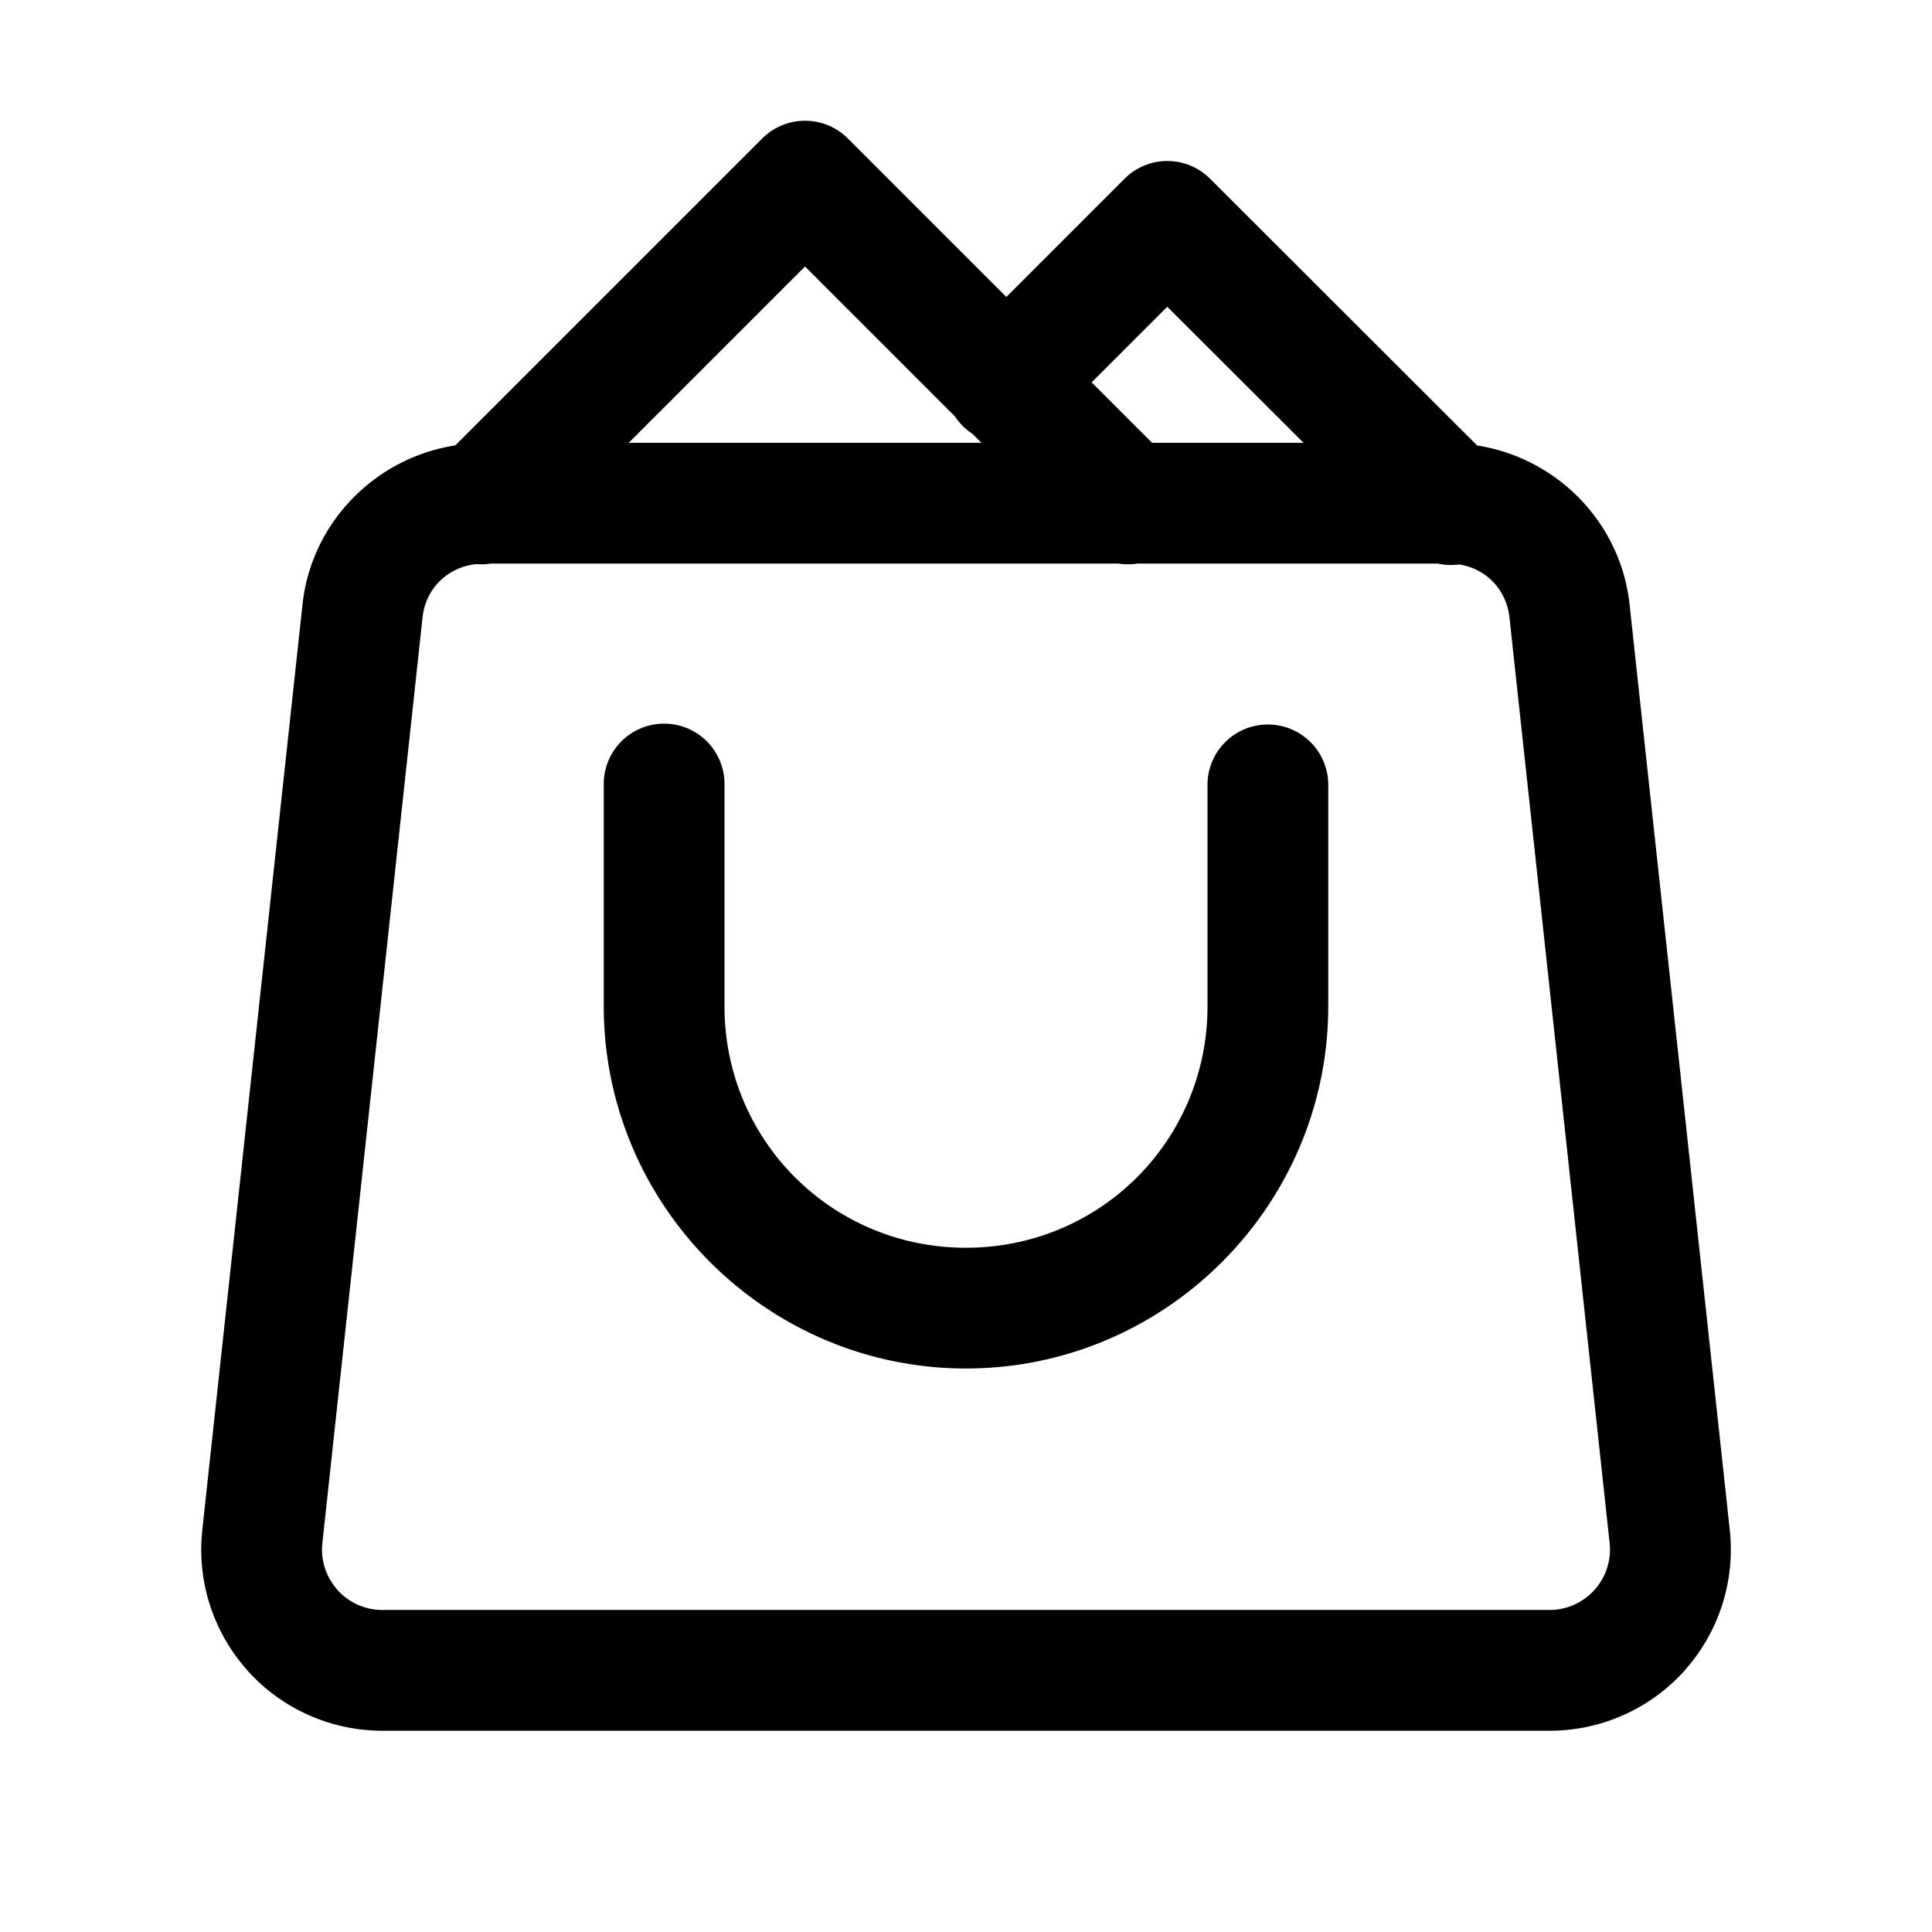
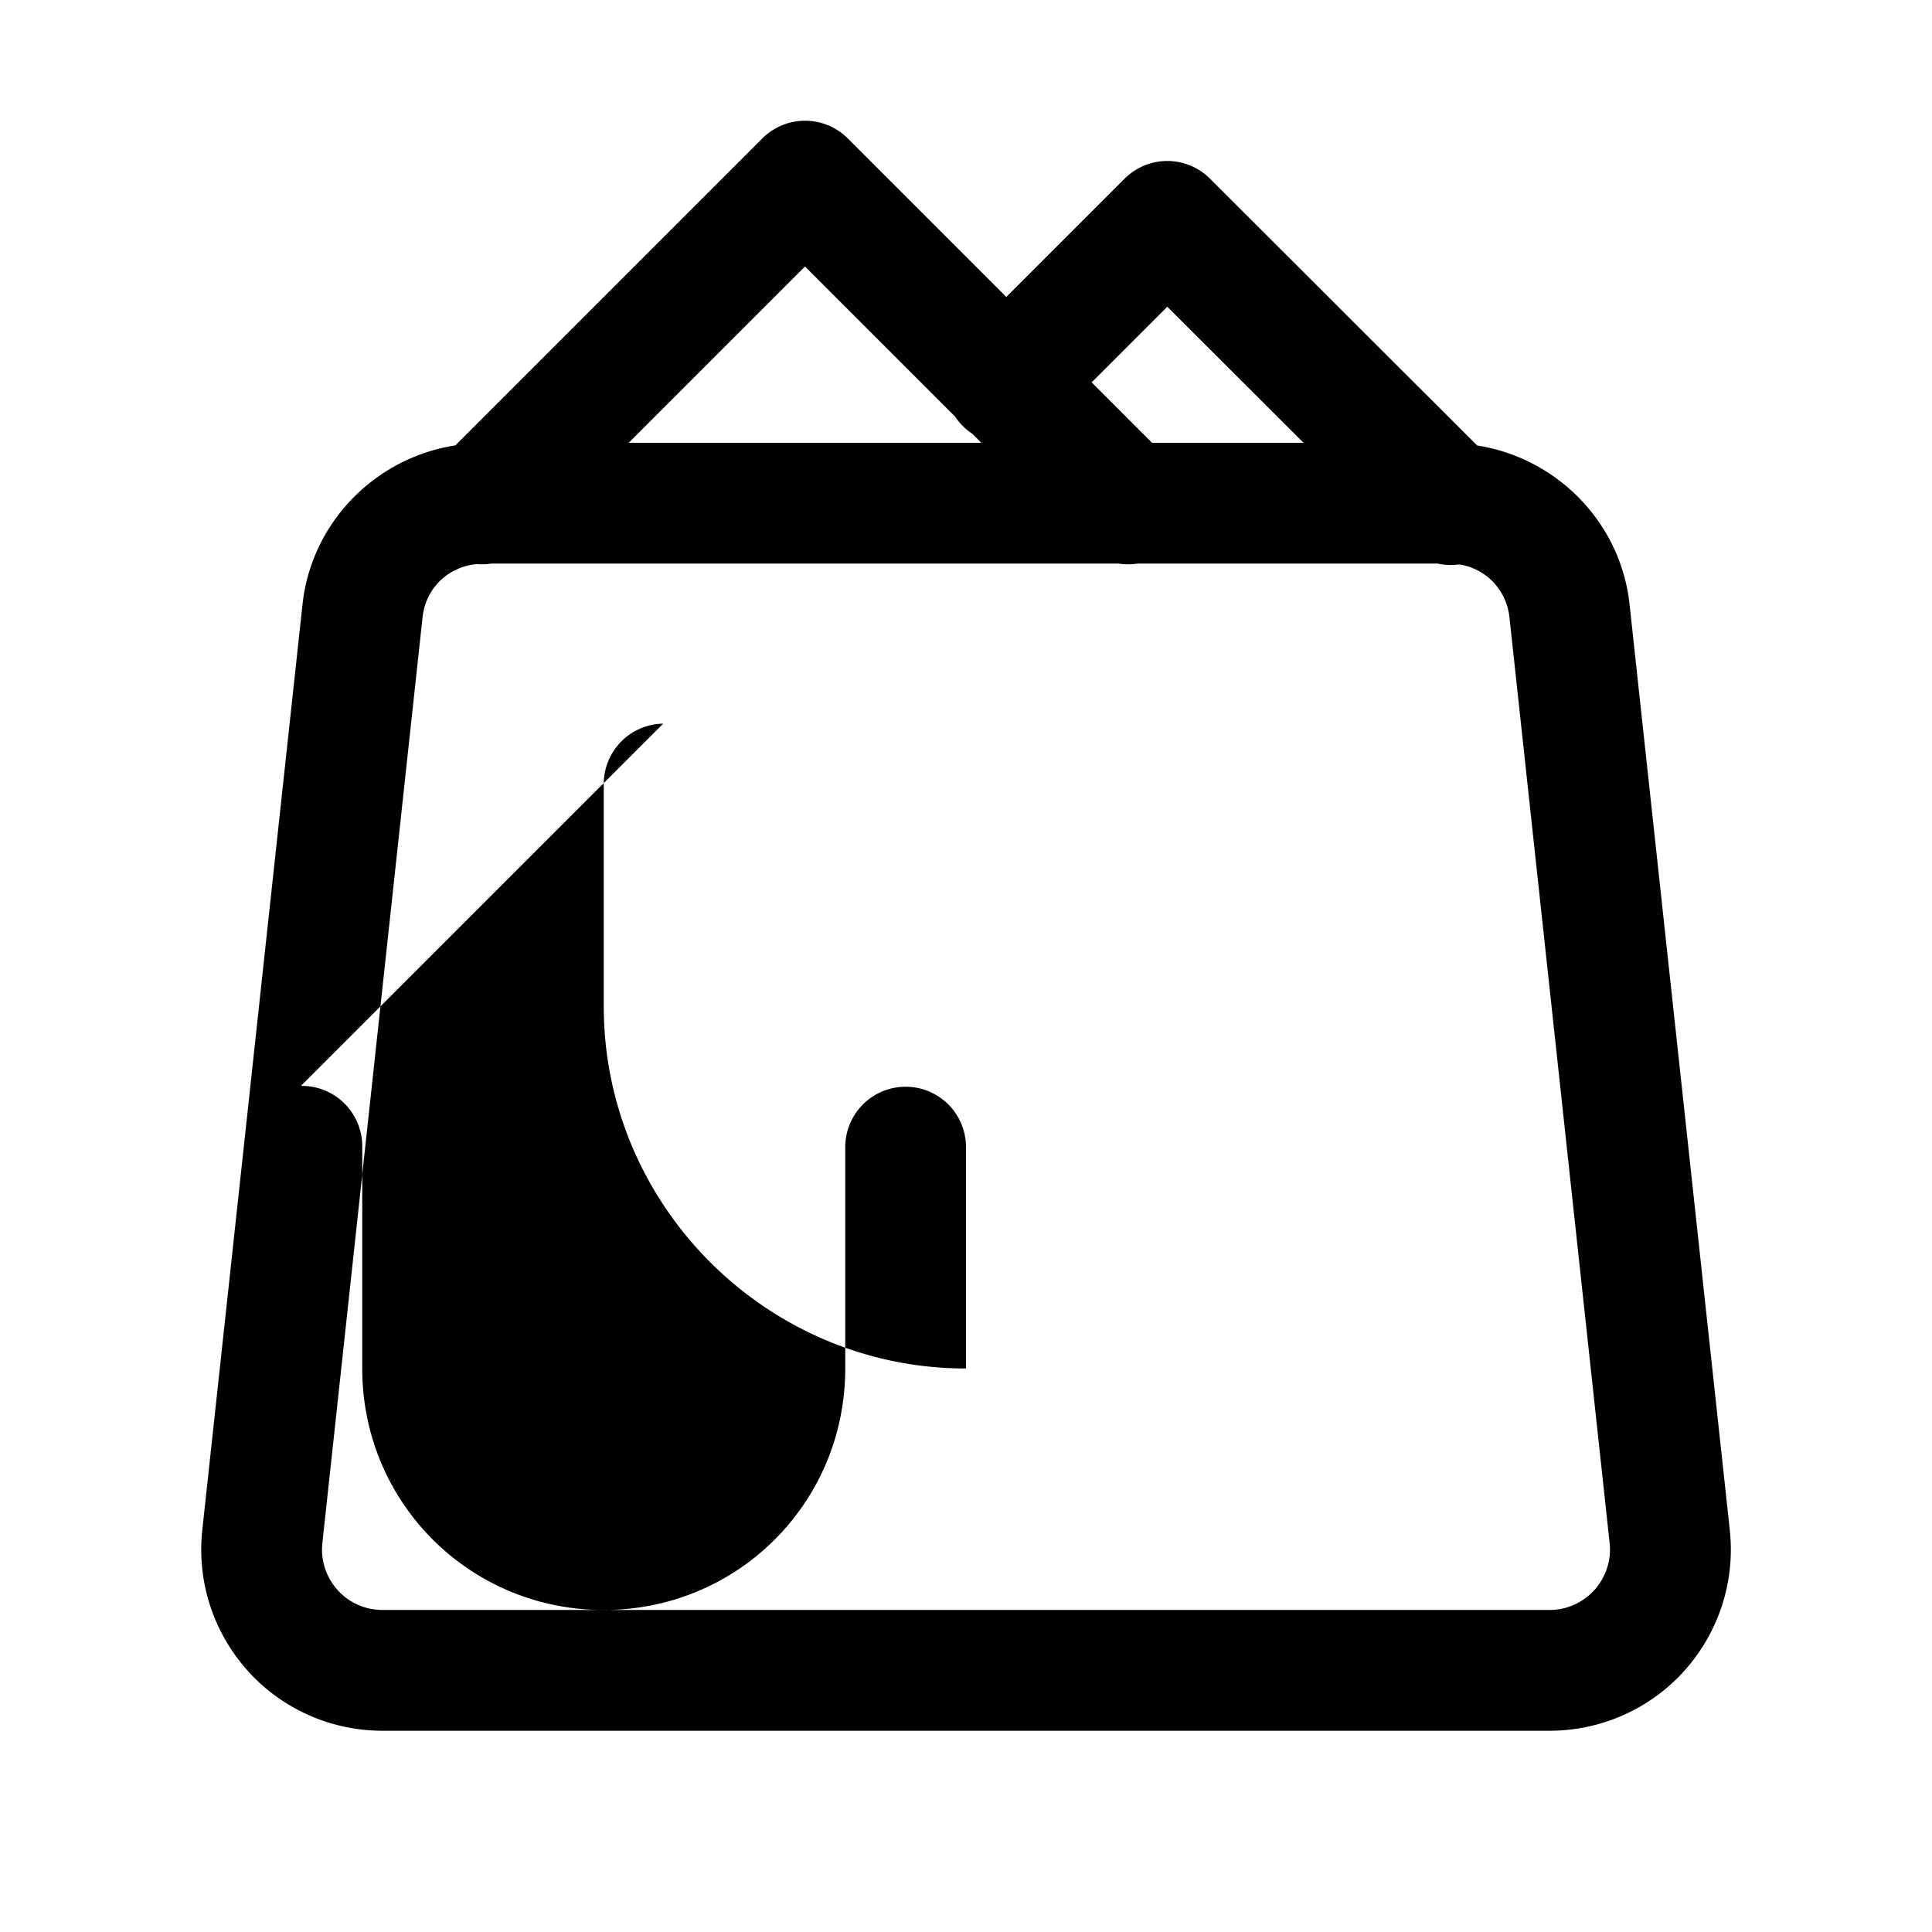
<svg xmlns="http://www.w3.org/2000/svg" height="144" viewBox="0 0 48 48" width="144">
-   <path d="m19.979 3a1.5 1.5 0 0 0 -1.039.439l-7.627 7.627c-1.98.305-3.576 1.906-3.797 3.949l-2.492 23.016v.004c-.132 1.266.28 2.53 1.133 3.477v.002c.853.946 2.07 1.486 3.344 1.486h29c1.274 0 2.491-.54 3.344-1.486v-.002c.851-.946 1.265-2.209 1.133-3.477v-.004l-2.492-23.016c-.221-2.04-1.811-3.639-3.787-3.947l-6.637-6.629a1.5 1.5 0 0 0 -1.084-.439 1.5 1.5 0 0 0 -1.037.439l-2.939 2.939-3.939-3.939a1.5 1.5 0 0 0 -1.082-.439zm.021 3.621 3.73 3.73a1.5 1.5 0 0 0 .43.428l.223.223h-8.764zm9 1 3.387 3.381h-3.764l-1.502-1.502zm-16.791 6.381h15.58a1.5 1.5 0 0 0 .467 0h7.465a1.5 1.5 0 0 0 .533.021c.663.104 1.173.625 1.248 1.316l2.49 23.008c.043.421-.096.841-.379 1.156-.285.315-.687.496-1.113.496h-29c-.426 0-.828-.179-1.113-.494v-.002c-.284-.316-.422-.735-.379-1.156v-.002l2.49-23.006c.078-.725.636-1.258 1.346-1.324a1.5 1.5 0 0 0 .365-.014zm4.268 3.977a1.5 1.5 0 0 0 -1.477 1.521v5.5c0 4.953 4.047 9 9 9s9-4.047 9-9v-5.5a1.5 1.5 0 1 0 -3 0v5.5c0 3.331-2.669 6-6 6s-6-2.669-6-6v-5.5a1.5 1.5 0 0 0 -1.523-1.521z" />
+   <path d="m19.979 3a1.5 1.5 0 0 0 -1.039.439l-7.627 7.627c-1.98.305-3.576 1.906-3.797 3.949l-2.492 23.016v.004c-.132 1.266.28 2.53 1.133 3.477v.002c.853.946 2.07 1.486 3.344 1.486h29c1.274 0 2.491-.54 3.344-1.486v-.002c.851-.946 1.265-2.209 1.133-3.477v-.004l-2.492-23.016c-.221-2.04-1.811-3.639-3.787-3.947l-6.637-6.629a1.5 1.5 0 0 0 -1.084-.439 1.5 1.5 0 0 0 -1.037.439l-2.939 2.939-3.939-3.939a1.5 1.5 0 0 0 -1.082-.439zm.021 3.621 3.73 3.73a1.5 1.5 0 0 0 .43.428l.223.223h-8.764zm9 1 3.387 3.381h-3.764l-1.502-1.502zm-16.791 6.381h15.58a1.5 1.5 0 0 0 .467 0h7.465a1.5 1.5 0 0 0 .533.021c.663.104 1.173.625 1.248 1.316l2.49 23.008c.043.421-.096.841-.379 1.156-.285.315-.687.496-1.113.496h-29c-.426 0-.828-.179-1.113-.494v-.002c-.284-.316-.422-.735-.379-1.156v-.002l2.49-23.006c.078-.725.636-1.258 1.346-1.324a1.5 1.5 0 0 0 .365-.014zm4.268 3.977a1.5 1.5 0 0 0 -1.477 1.521v5.5c0 4.953 4.047 9 9 9v-5.5a1.5 1.5 0 1 0 -3 0v5.5c0 3.331-2.669 6-6 6s-6-2.669-6-6v-5.5a1.5 1.5 0 0 0 -1.523-1.521z" />
</svg>